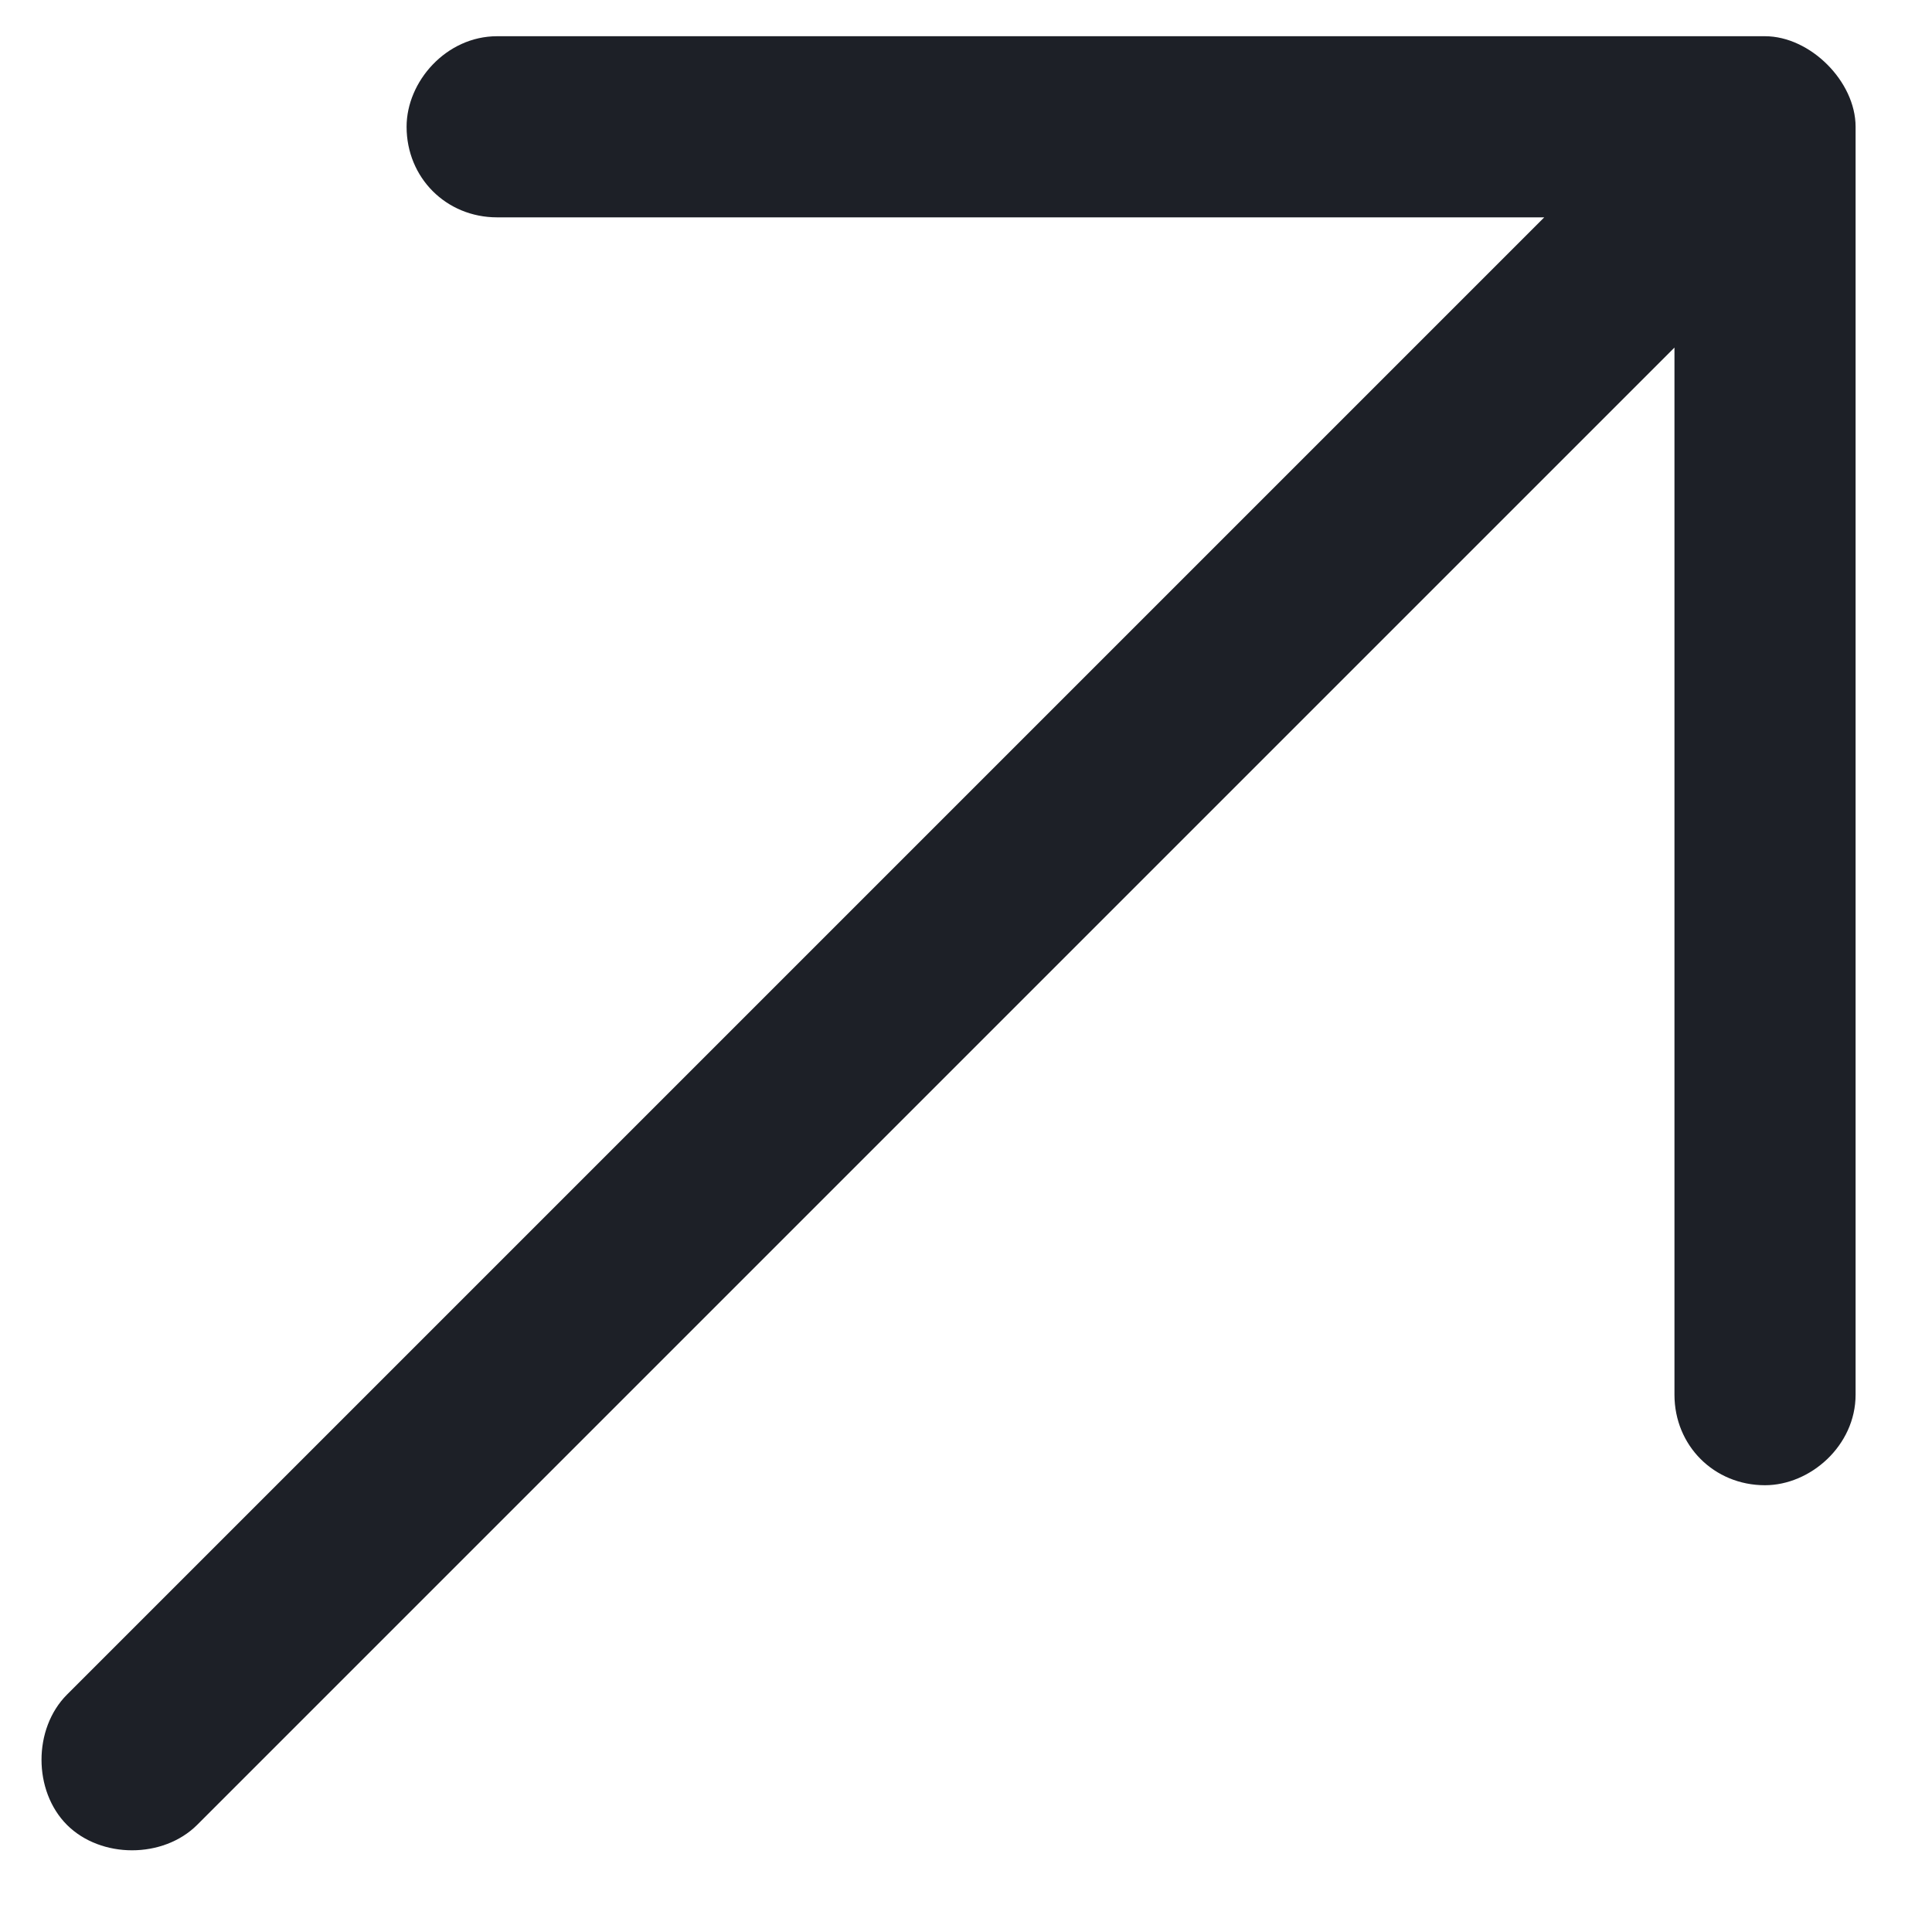
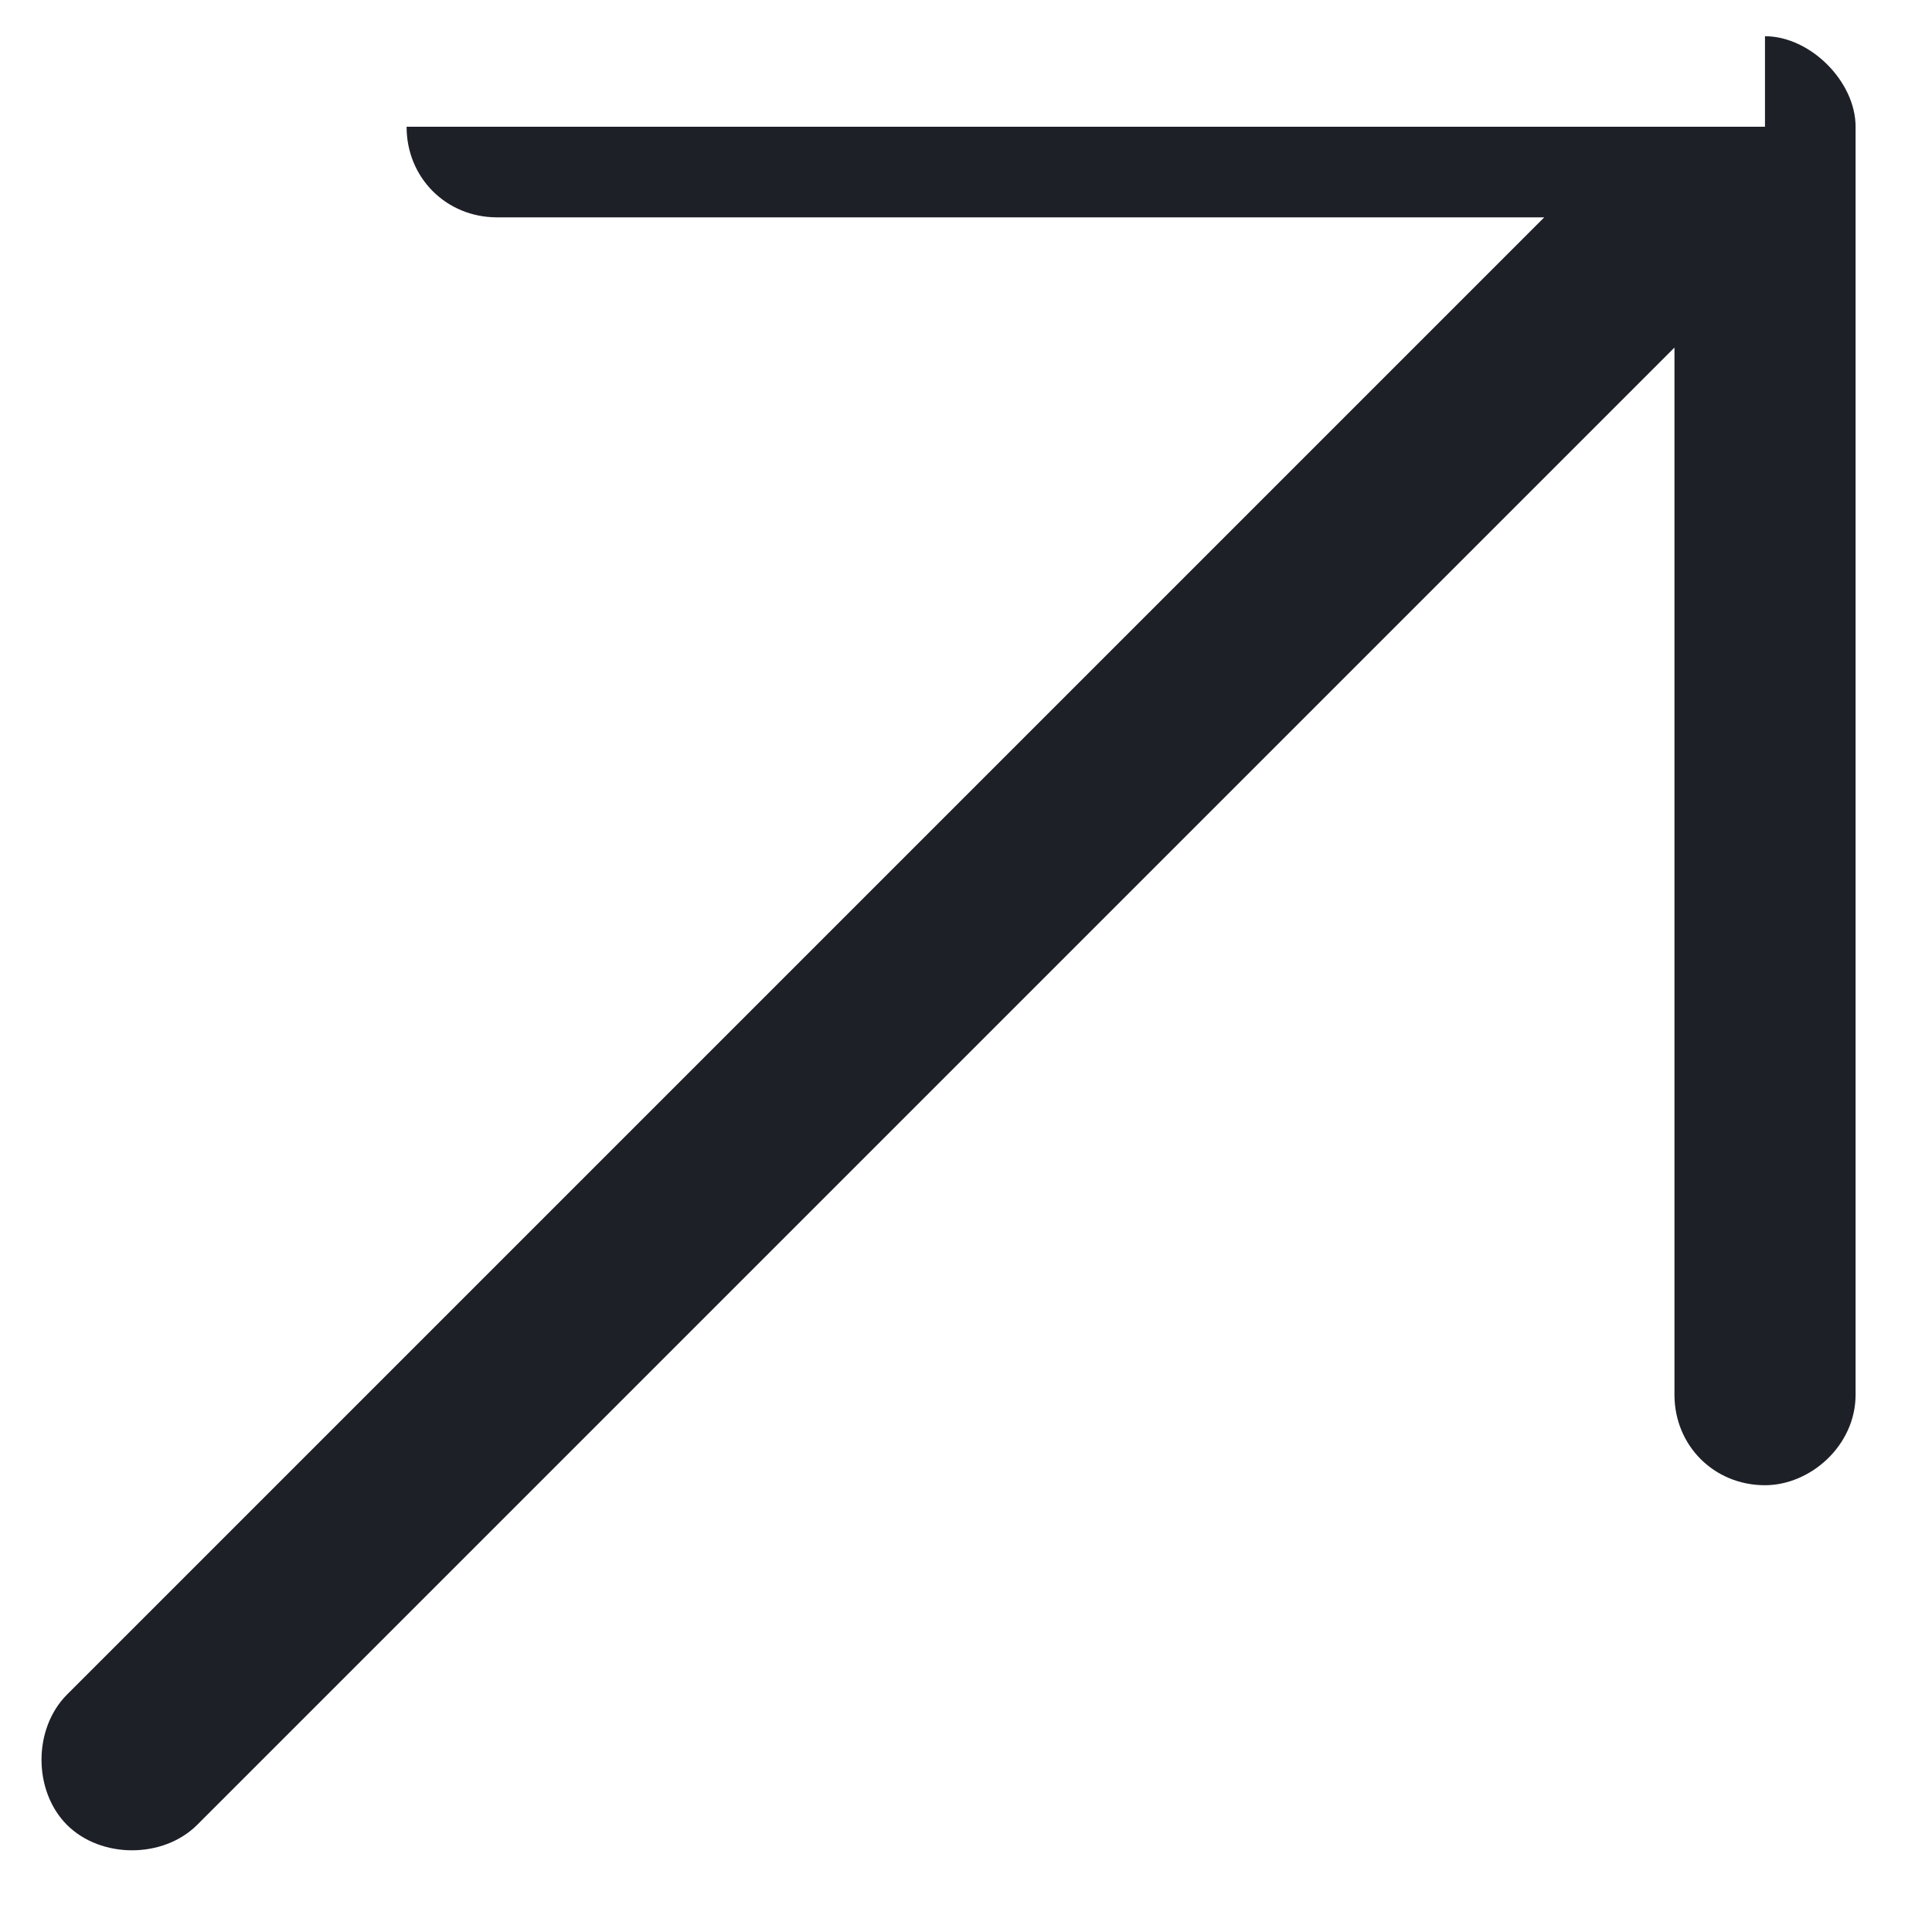
<svg xmlns="http://www.w3.org/2000/svg" width="20" height="20" viewBox="0 0 20 20" fill="none">
-   <path d="M18.271 0.375C18.74 0.375 19.209 0.844 19.209 1.312V14.438C19.209 14.965 18.74 15.375 18.271 15.375C17.744 15.375 17.334 14.965 17.334 14.438V3.598L2.041 18.891C1.689 19.242 1.045 19.242 0.693 18.891C0.342 18.539 0.342 17.895 0.693 17.543L15.986 2.25H5.146C4.619 2.25 4.209 1.84 4.209 1.312C4.209 0.844 4.619 0.375 5.146 0.375H18.271Z" fill="#1D2027" />
+   <path d="M18.271 0.375C18.74 0.375 19.209 0.844 19.209 1.312V14.438C19.209 14.965 18.74 15.375 18.271 15.375C17.744 15.375 17.334 14.965 17.334 14.438V3.598L2.041 18.891C1.689 19.242 1.045 19.242 0.693 18.891C0.342 18.539 0.342 17.895 0.693 17.543L15.986 2.25H5.146C4.619 2.25 4.209 1.84 4.209 1.312H18.271Z" fill="#1D2027" />
</svg>